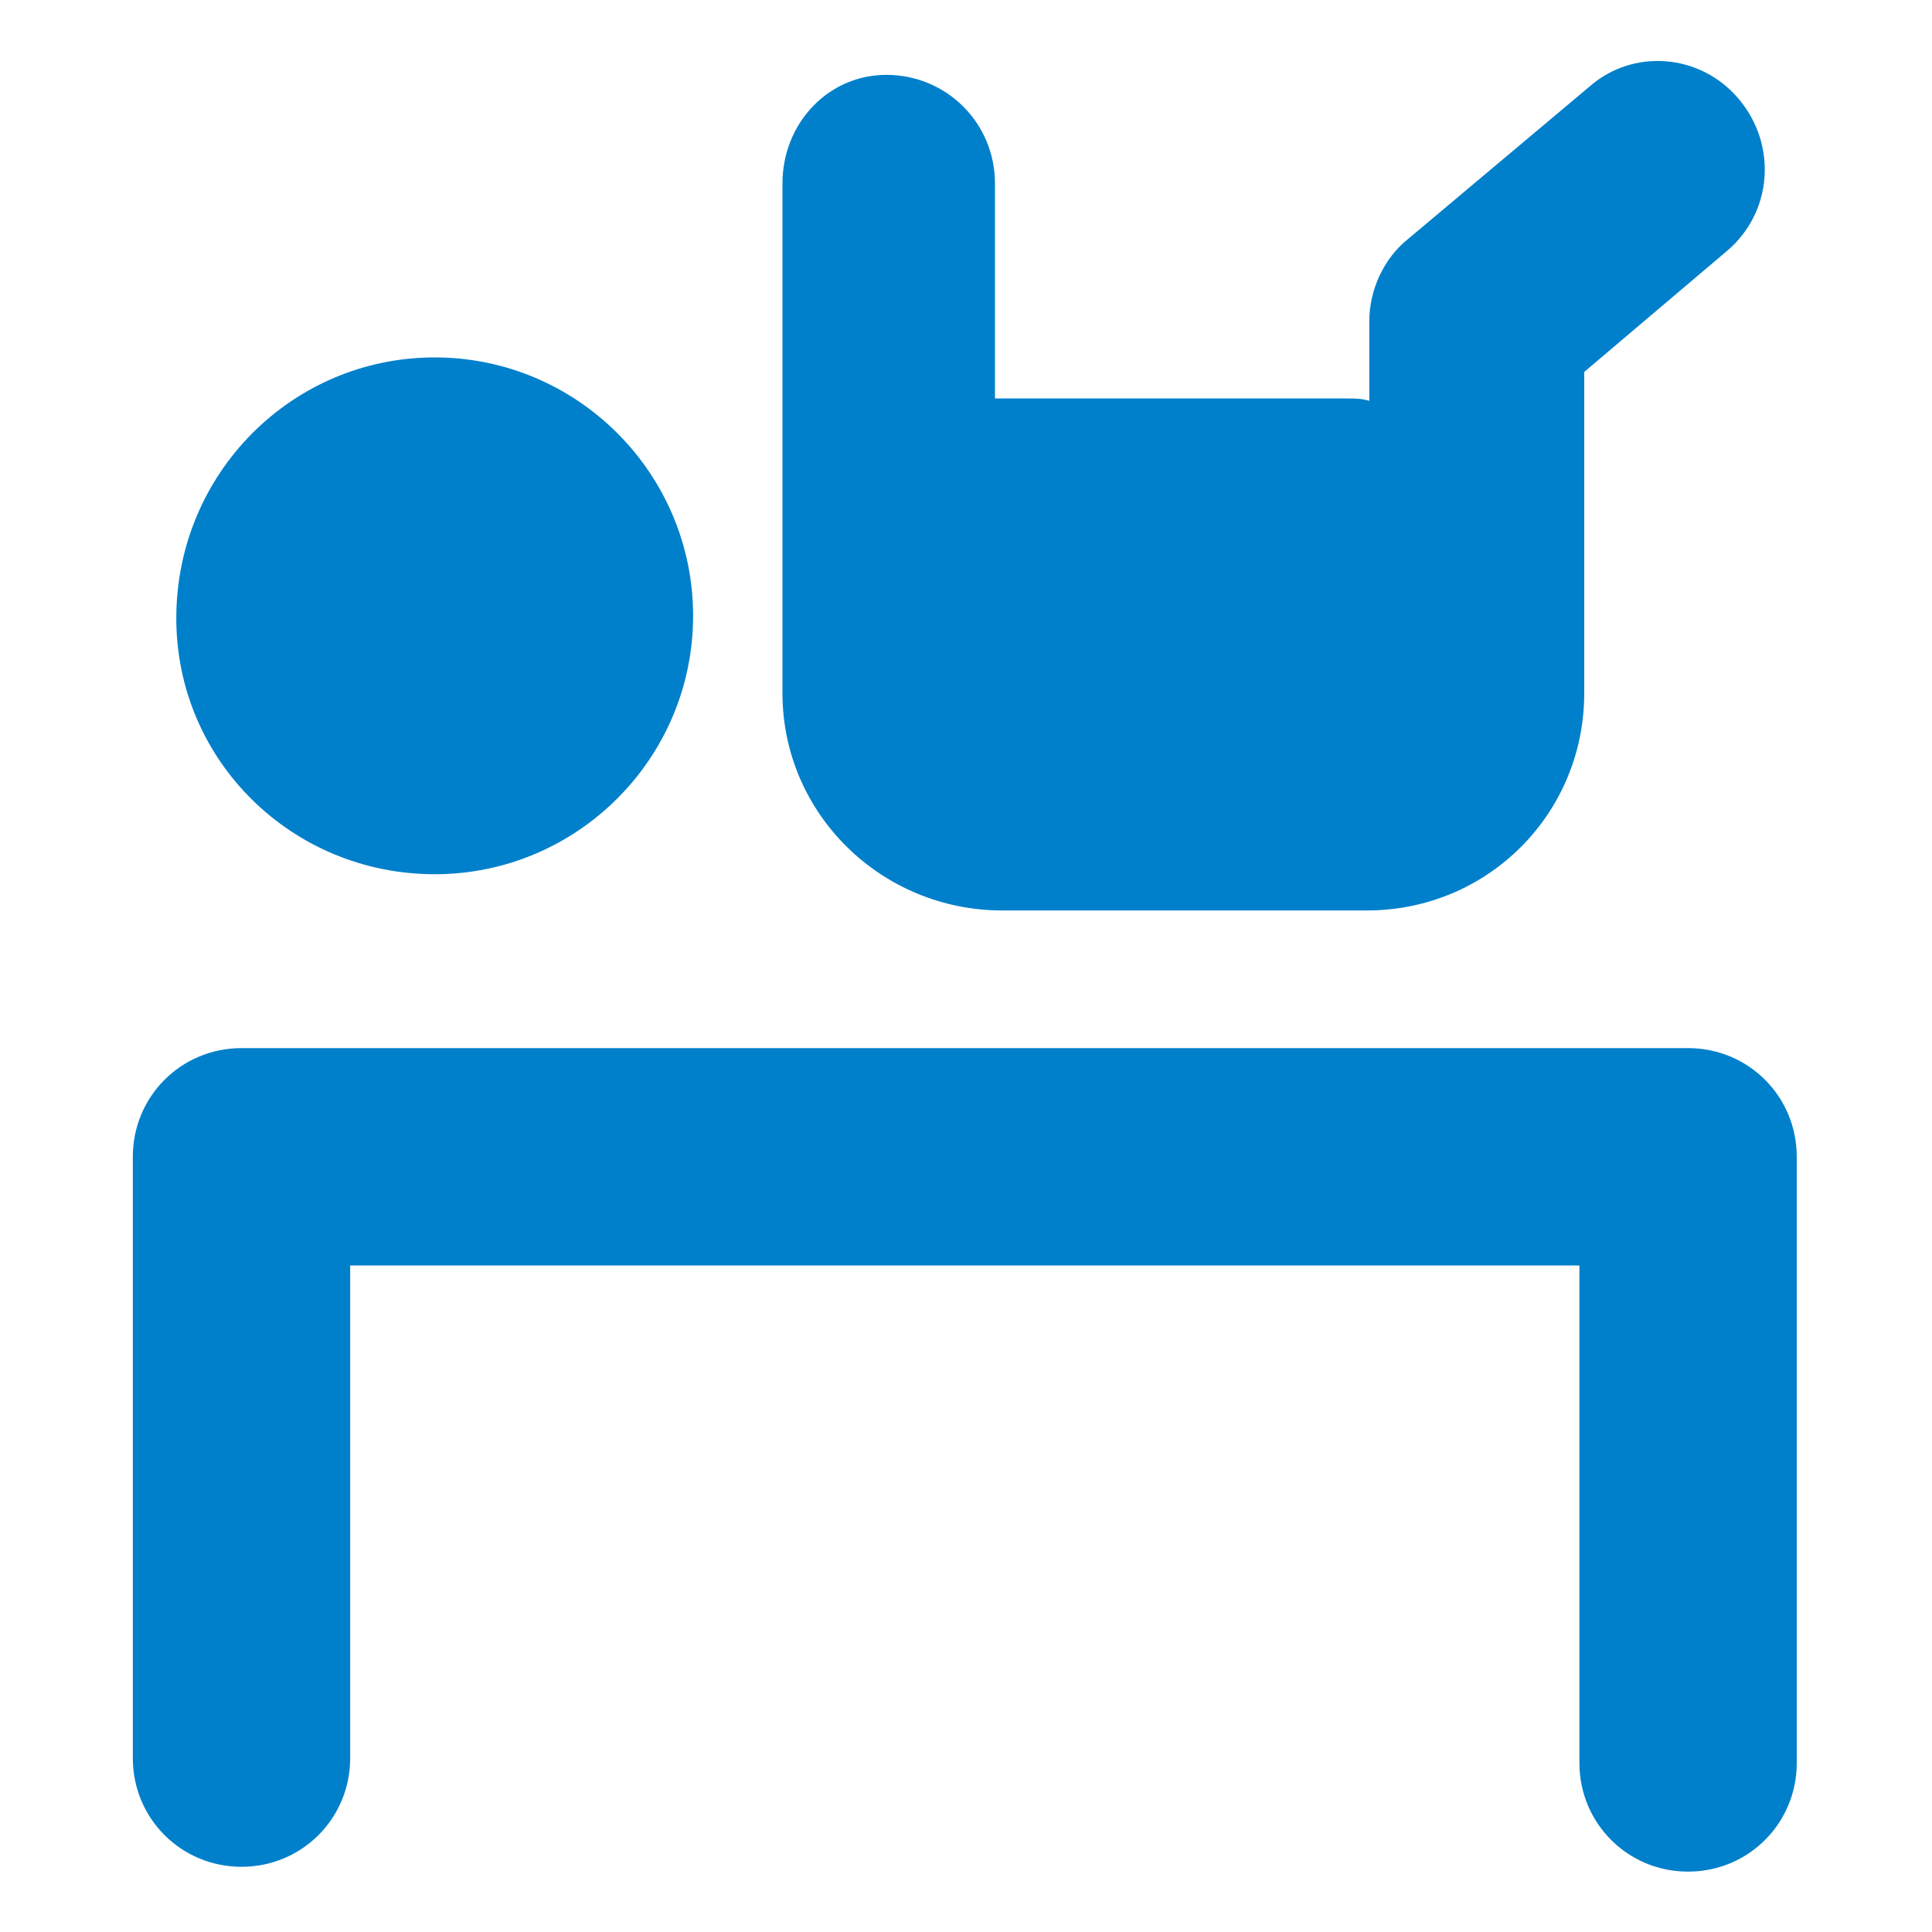
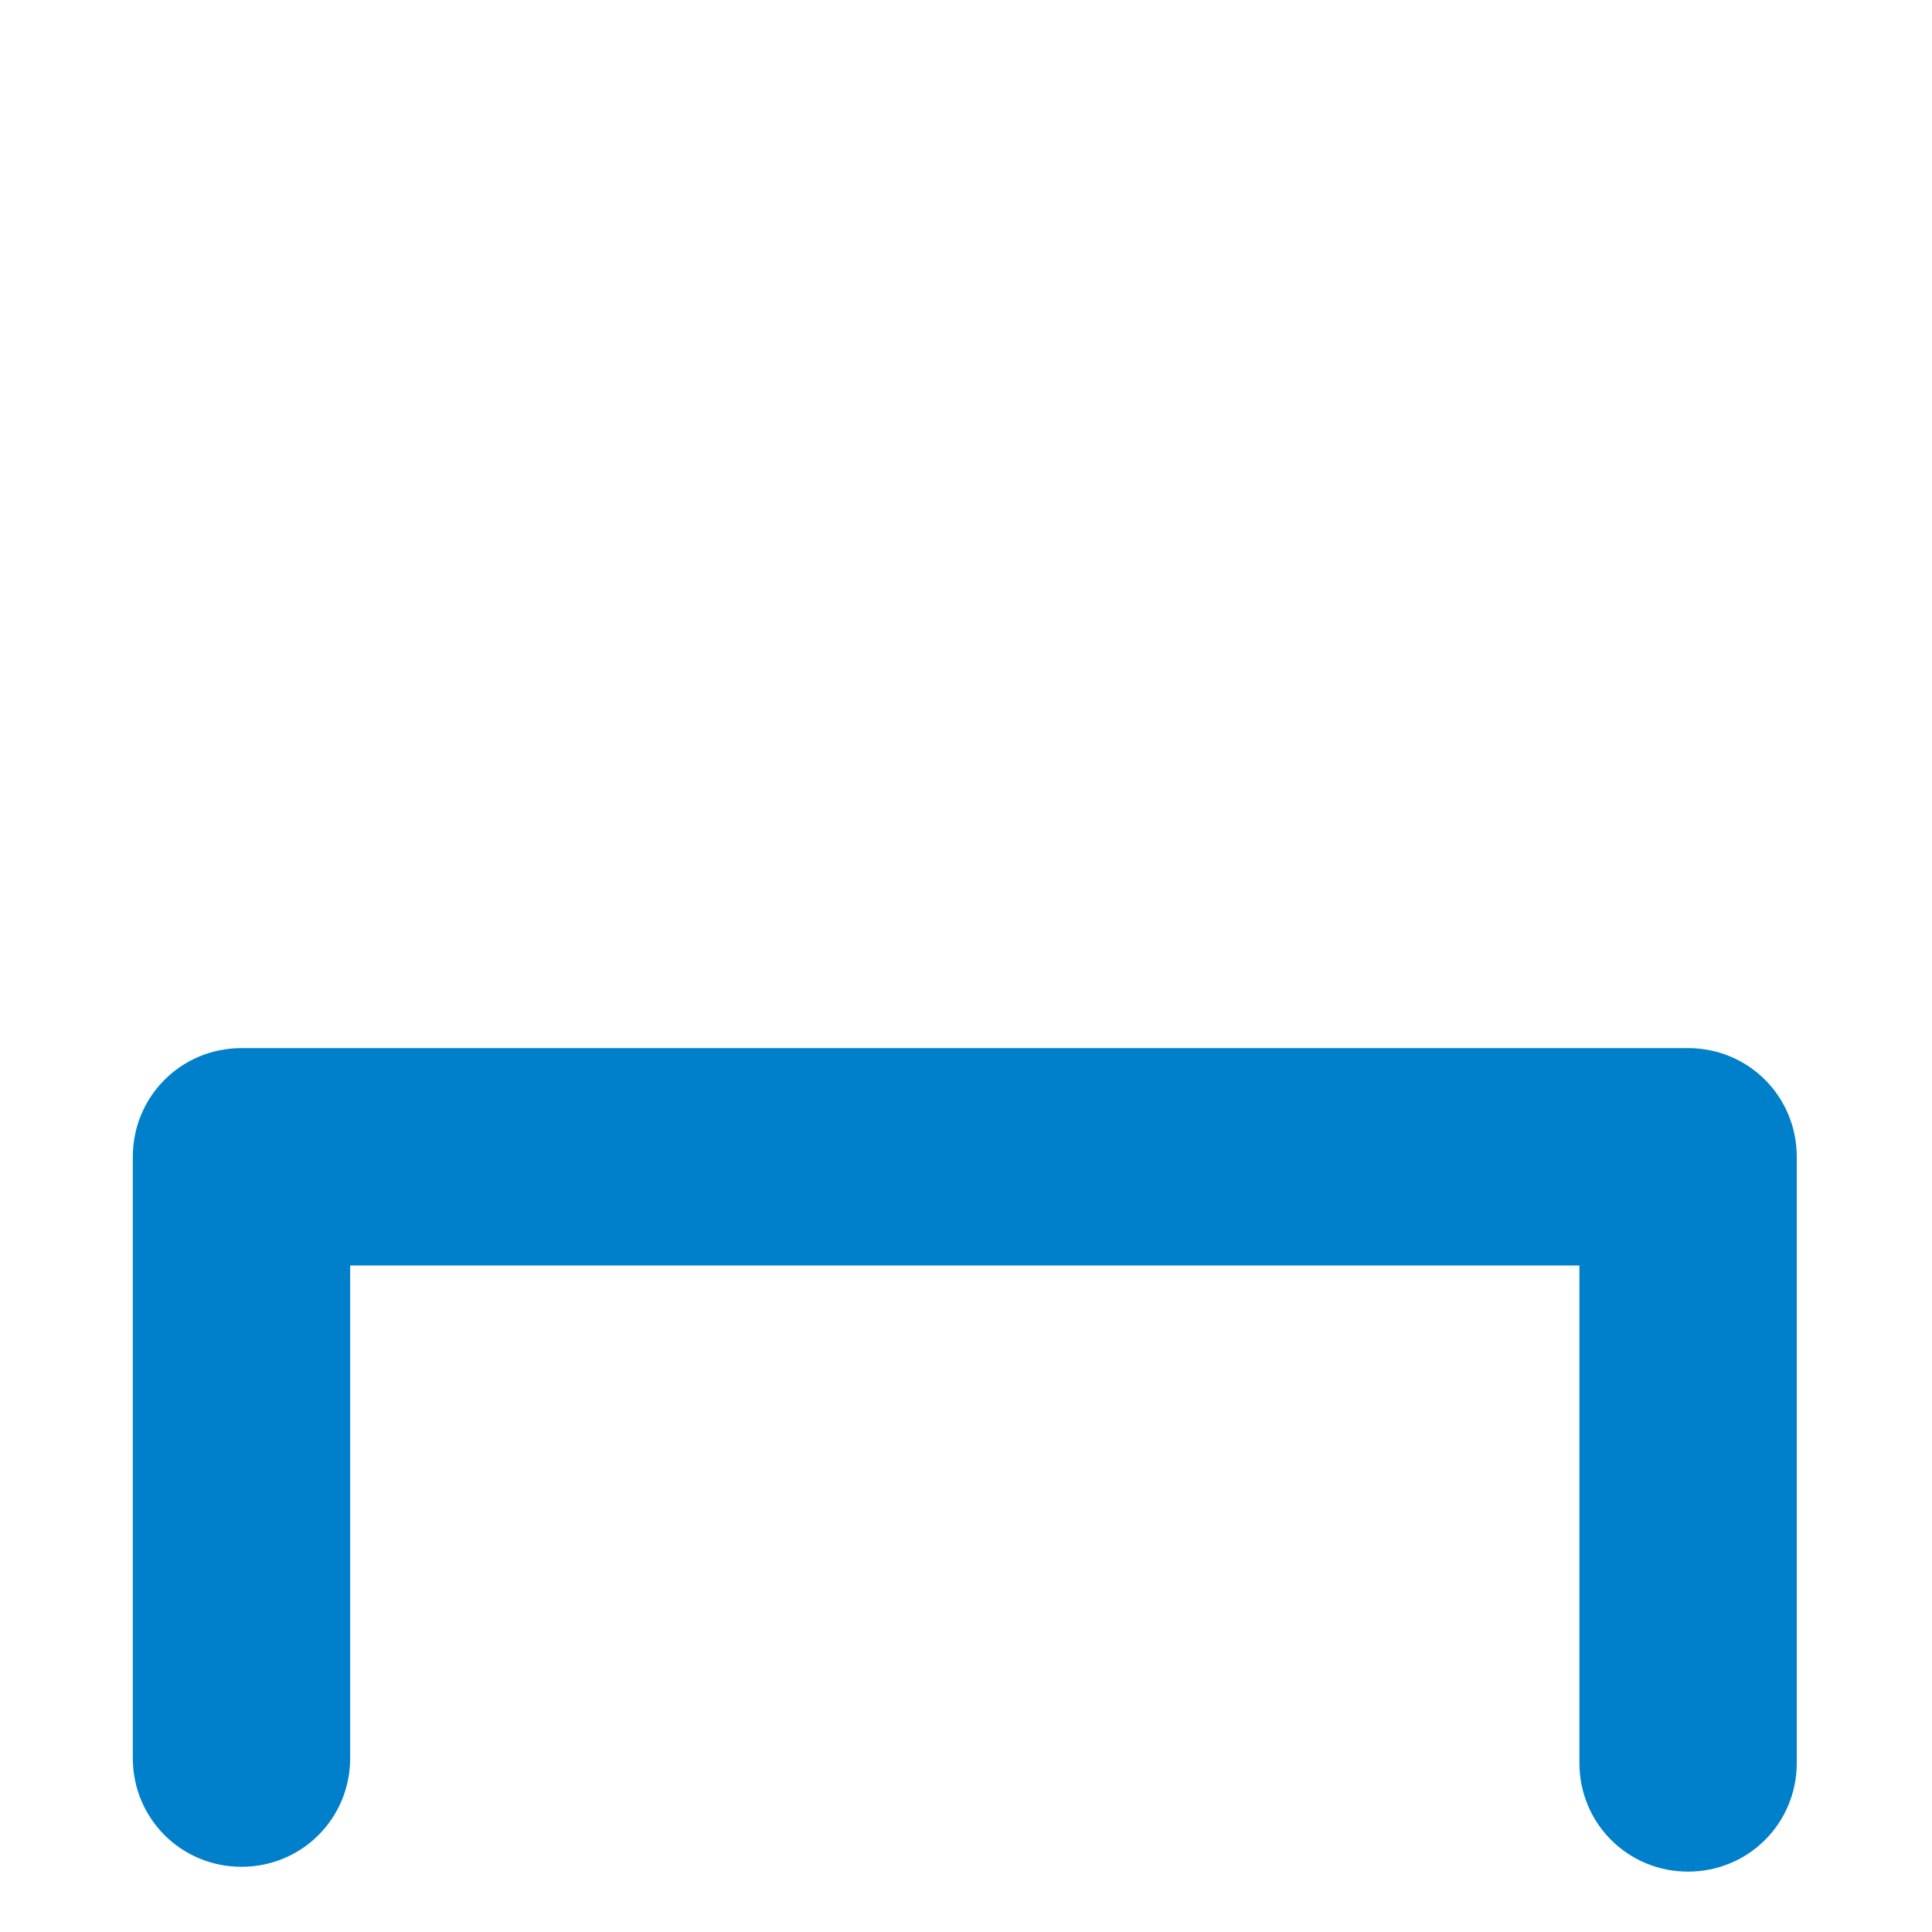
<svg xmlns="http://www.w3.org/2000/svg" version="1.1" id="レイヤー_1" x="0px" y="0px" width="80px" height="80px" viewBox="0 0 80 80" style="enable-background:new 0 0 80 80;" xml:space="preserve">
  <style type="text/css">
	.st0{fill:#0080CB;}
	.st1{fill:#FFFFFF;}
	.st2{clip-path:url(#SVGID_00000062159279427751266290000017735444276496754079_);}
	.st3{clip-path:url(#SVGID_00000039106556332447076210000014846187925687430047_);}
	.st4{clip-path:url(#SVGID_00000160148794651222605380000004111451579211262134_);}
	.st5{clip-path:url(#SVGID_00000080913856222586272580000006540844164764364683_);}
	.st6{clip-path:url(#SVGID_00000129185816634179727530000003502664804895217060_);}
	.st7{clip-path:url(#SVGID_00000035521170227083292600000005297410658877925519_);}
	.st8{clip-path:url(#SVGID_00000095315347572008244850000015358814995614756228_);}
	.st9{clip-path:url(#SVGID_00000087373222736701288530000008413542176759599764_);}
	.st10{clip-path:url(#SVGID_00000027577045095779794960000015055386118396211357_);}
	.st11{clip-path:url(#SVGID_00000095296756025307602490000010335705003490667667_);}
	.st12{opacity:0.8;}
	.st13{clip-path:url(#SVGID_00000076582784034316081600000007924727141833528727_);fill:#0080CB;}
	.st14{clip-path:url(#SVGID_00000021107782513565319630000011113873815087757757_);}
	.st15{clip-path:url(#SVGID_00000163061704497101843090000018316323880304046255_);}
	.st16{clip-path:url(#SVGID_00000081649467697167541560000017795492104276215189_);}
	.st17{clip-path:url(#SVGID_00000182495098347392748780000015875415418776532895_);}
	.st18{clip-path:url(#SVGID_00000116233685904892114770000012350260735663057290_);}
	.st19{clip-path:url(#SVGID_00000050665184043713155670000000143014750008936590_);}
	.st20{clip-path:url(#SVGID_00000031198601229655055130000007211137764232596383_);}
	.st21{clip-path:url(#SVGID_00000083071847106696155690000001498282211055687861_);}
	.st22{clip-path:url(#SVGID_00000093865331695593623810000008886915854746433696_);}
	.st23{clip-path:url(#SVGID_00000065063702564388420380000015341238012010442929_);}
	.st24{clip-path:url(#SVGID_00000057118790007648106770000011525752493282801815_);}
	.st25{clip-path:url(#SVGID_00000060720424174006843530000011785239972410171532_);}
	.st26{clip-path:url(#SVGID_00000054235417039212581160000014198292356493079710_);}
	.st27{clip-path:url(#SVGID_00000060744422177448084050000008955479488138751136_);}
	.st28{clip-path:url(#SVGID_00000012466195512798272850000003753595546499282322_);}
	.st29{clip-path:url(#SVGID_00000013880908778614734590000017607136163730186935_);}
	.st30{clip-path:url(#SVGID_00000165193341514888999120000004380491990969460106_);}
	.st31{fill:none;stroke:#0080CB;stroke-width:4.243;stroke-miterlimit:10;}
	.st32{fill:none;stroke:#0080CB;stroke-width:4.243;stroke-linecap:round;stroke-miterlimit:10;}
	.st33{fill:none;stroke:#0080CB;stroke-width:4.696;stroke-miterlimit:10;}
	.st34{fill:none;stroke:#0080CB;stroke-width:2.348;stroke-miterlimit:10;}
	.st35{clip-path:url(#SVGID_00000160157339855167528300000010963669770546831265_);}
	.st36{clip-path:url(#SVGID_00000173846170414807212390000001909307167507980474_);}
	.st37{clip-path:url(#SVGID_00000174602929722085889700000007520304716913826996_);}
	.st38{clip-path:url(#SVGID_00000018959319620118141870000010951313823469482919_);}
	.st39{clip-path:url(#SVGID_00000182530284360926035390000005945110145289015950_);}
	.st40{clip-path:url(#SVGID_00000096762844843452968720000004716836214878109322_);}
	.st41{clip-path:url(#SVGID_00000071520070475604548750000001126446824789517969_);fill:#0080CB;}
</style>
  <g>
-     <path class="st0" d="M18,14.8c5.9,0,10.7,4.8,10.7,10.7c0,5.9-4.8,10.7-10.7,10.7S7.3,31.5,7.3,25.6C7.3,19.6,12.1,14.8,18,14.8" />
-     <path class="st0" d="M32.4,26.3V7.6c0-2.5,1.9-4.5,4.3-4.5c2.5,0,4.5,2,4.5,4.5v8.9h14.6c0.3,0,0.6,0,0.9,0.1v-3.3   c0-1.3,0.6-2.6,1.6-3.4l7.5-6.3C67.6,2,70.4,2.2,72,4.1c1.6,1.9,1.4,4.7-0.5,6.3l-5.9,5v10.9c0,0.1,0,0.1,0,0.2v2.2c0,5-4,9-9,9   H41.5c-5,0-9.1-4-9.1-9V26.3z" />
    <path class="st0" d="M69.9,77.5c-2.5,0-4.5-2-4.5-4.5V52.4H14.5v20.4c0,2.5-2,4.5-4.5,4.5c-2.5,0-4.5-2-4.5-4.5V47.9   c0-2.5,2-4.5,4.5-4.5h59.9c2.5,0,4.5,2,4.5,4.5V73C74.4,75.5,72.4,77.5,69.9,77.5" />
  </g>
</svg>